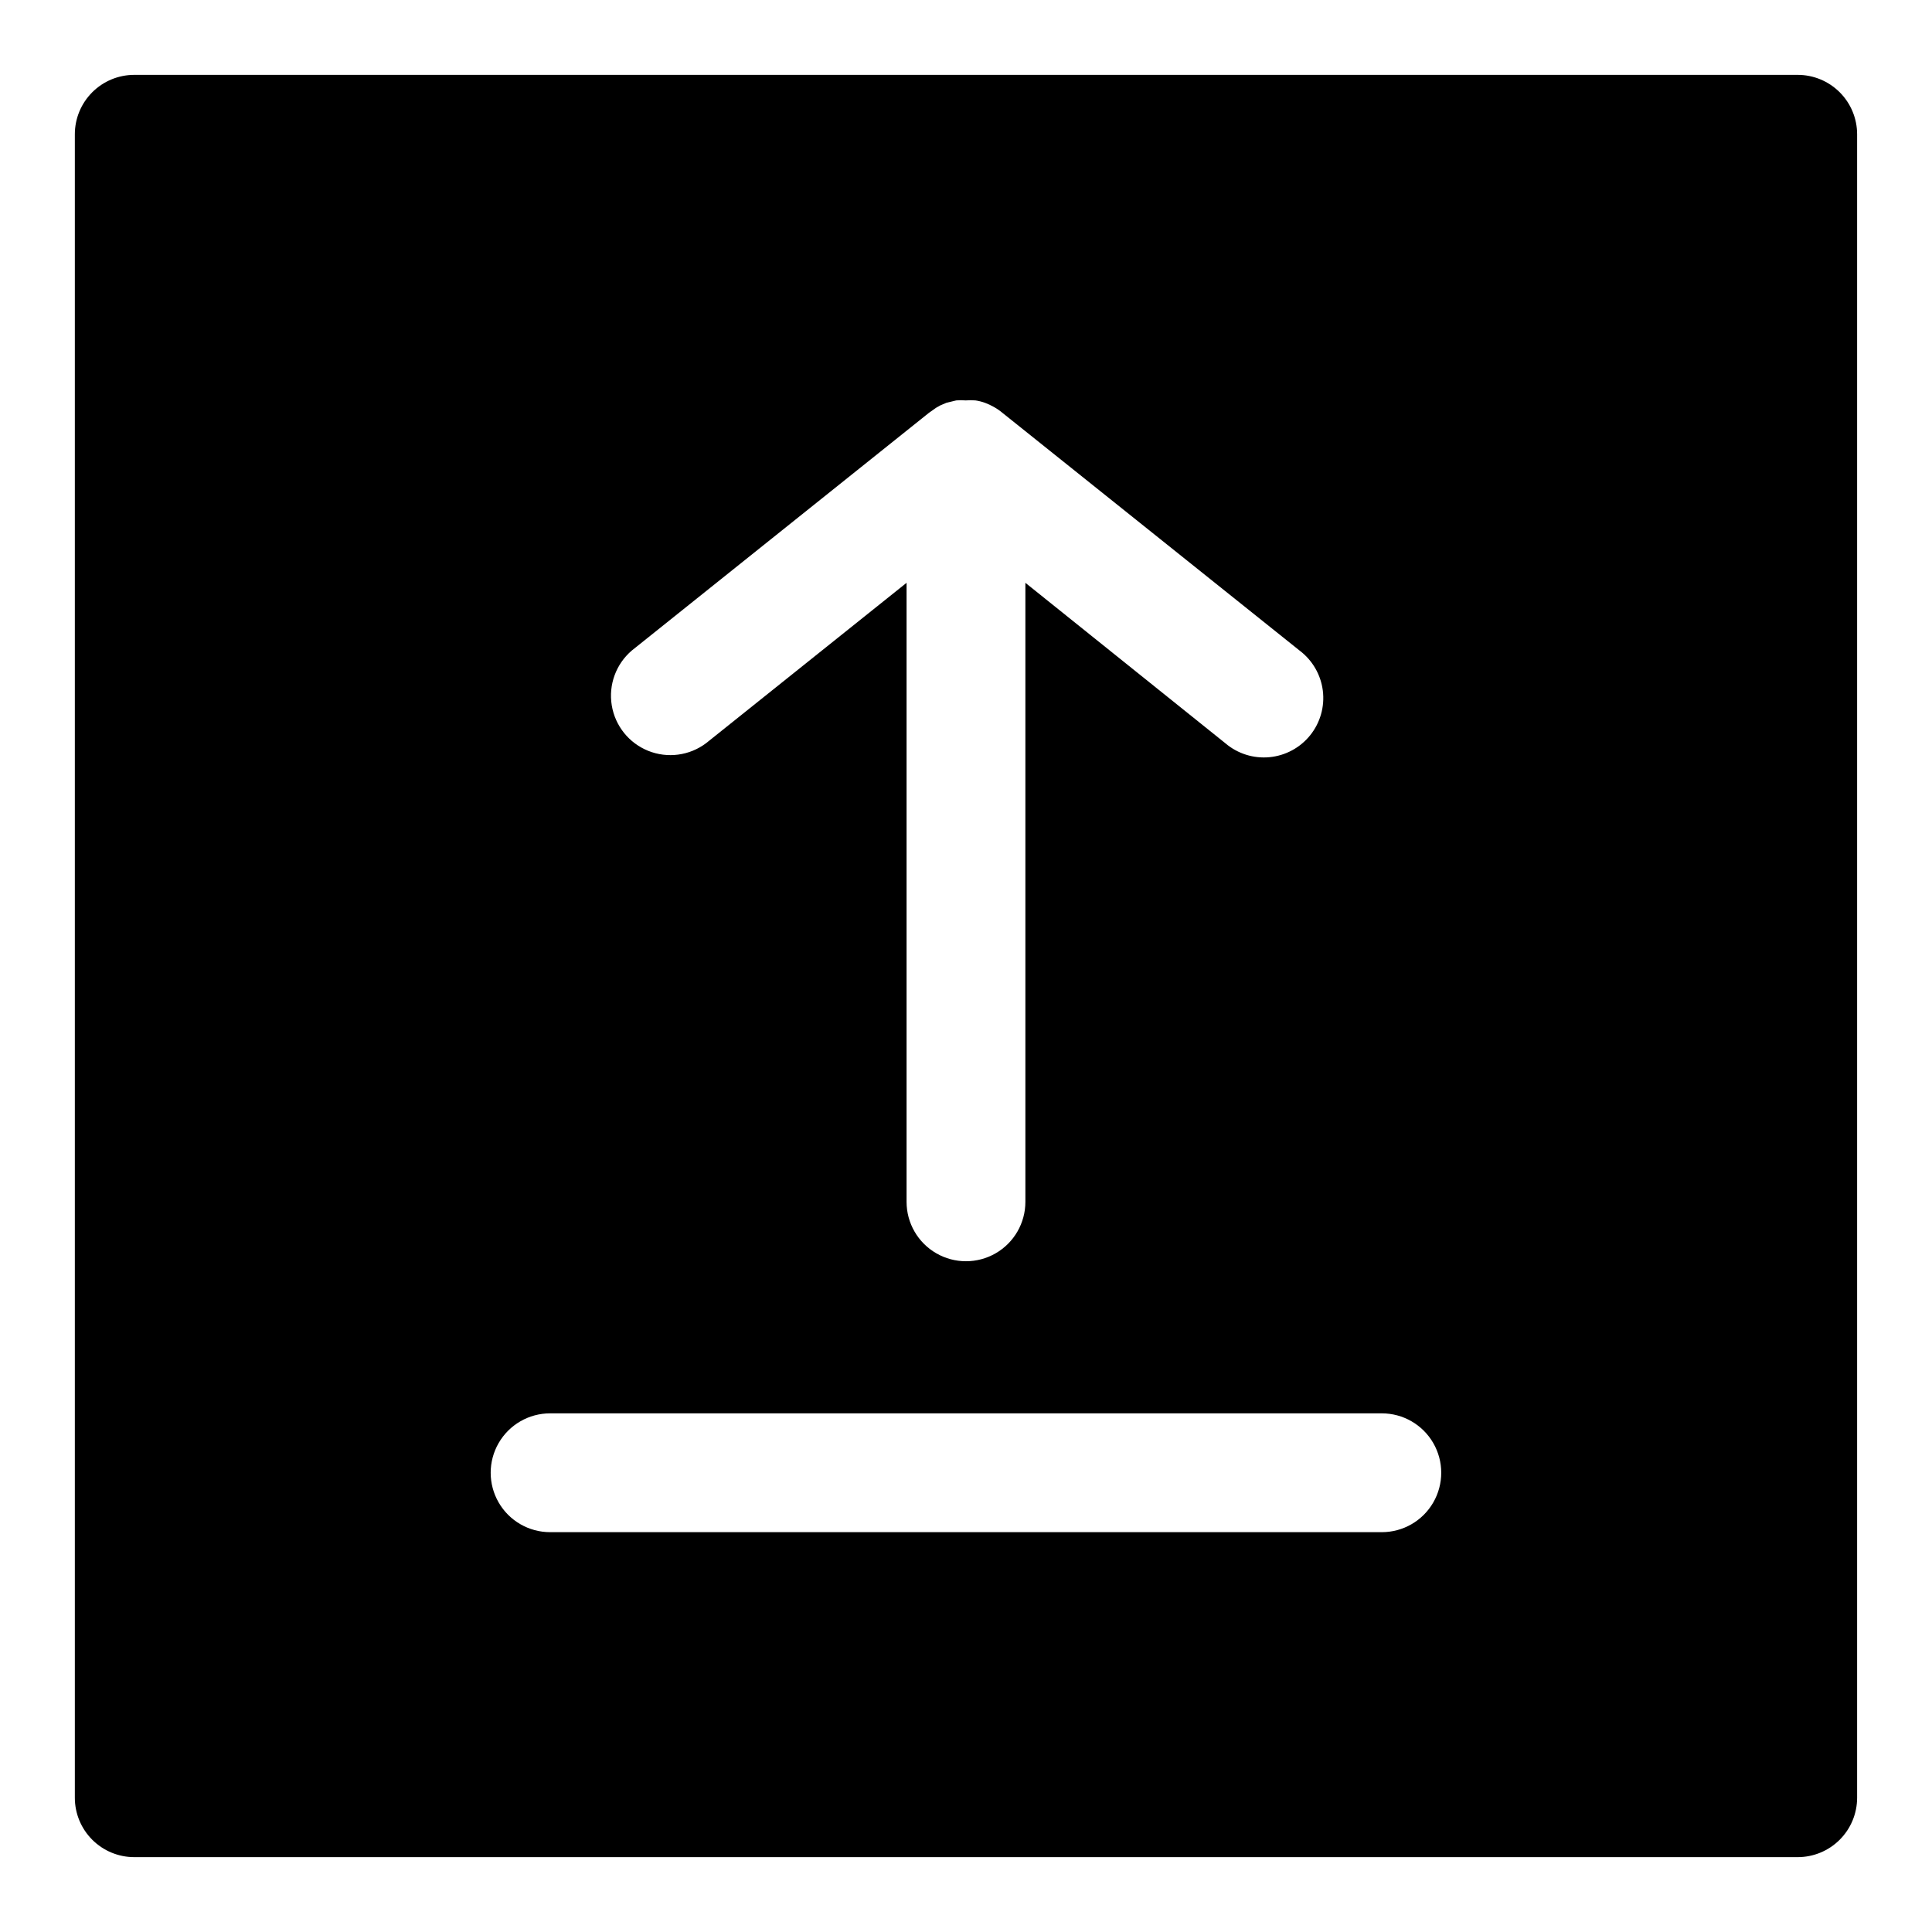
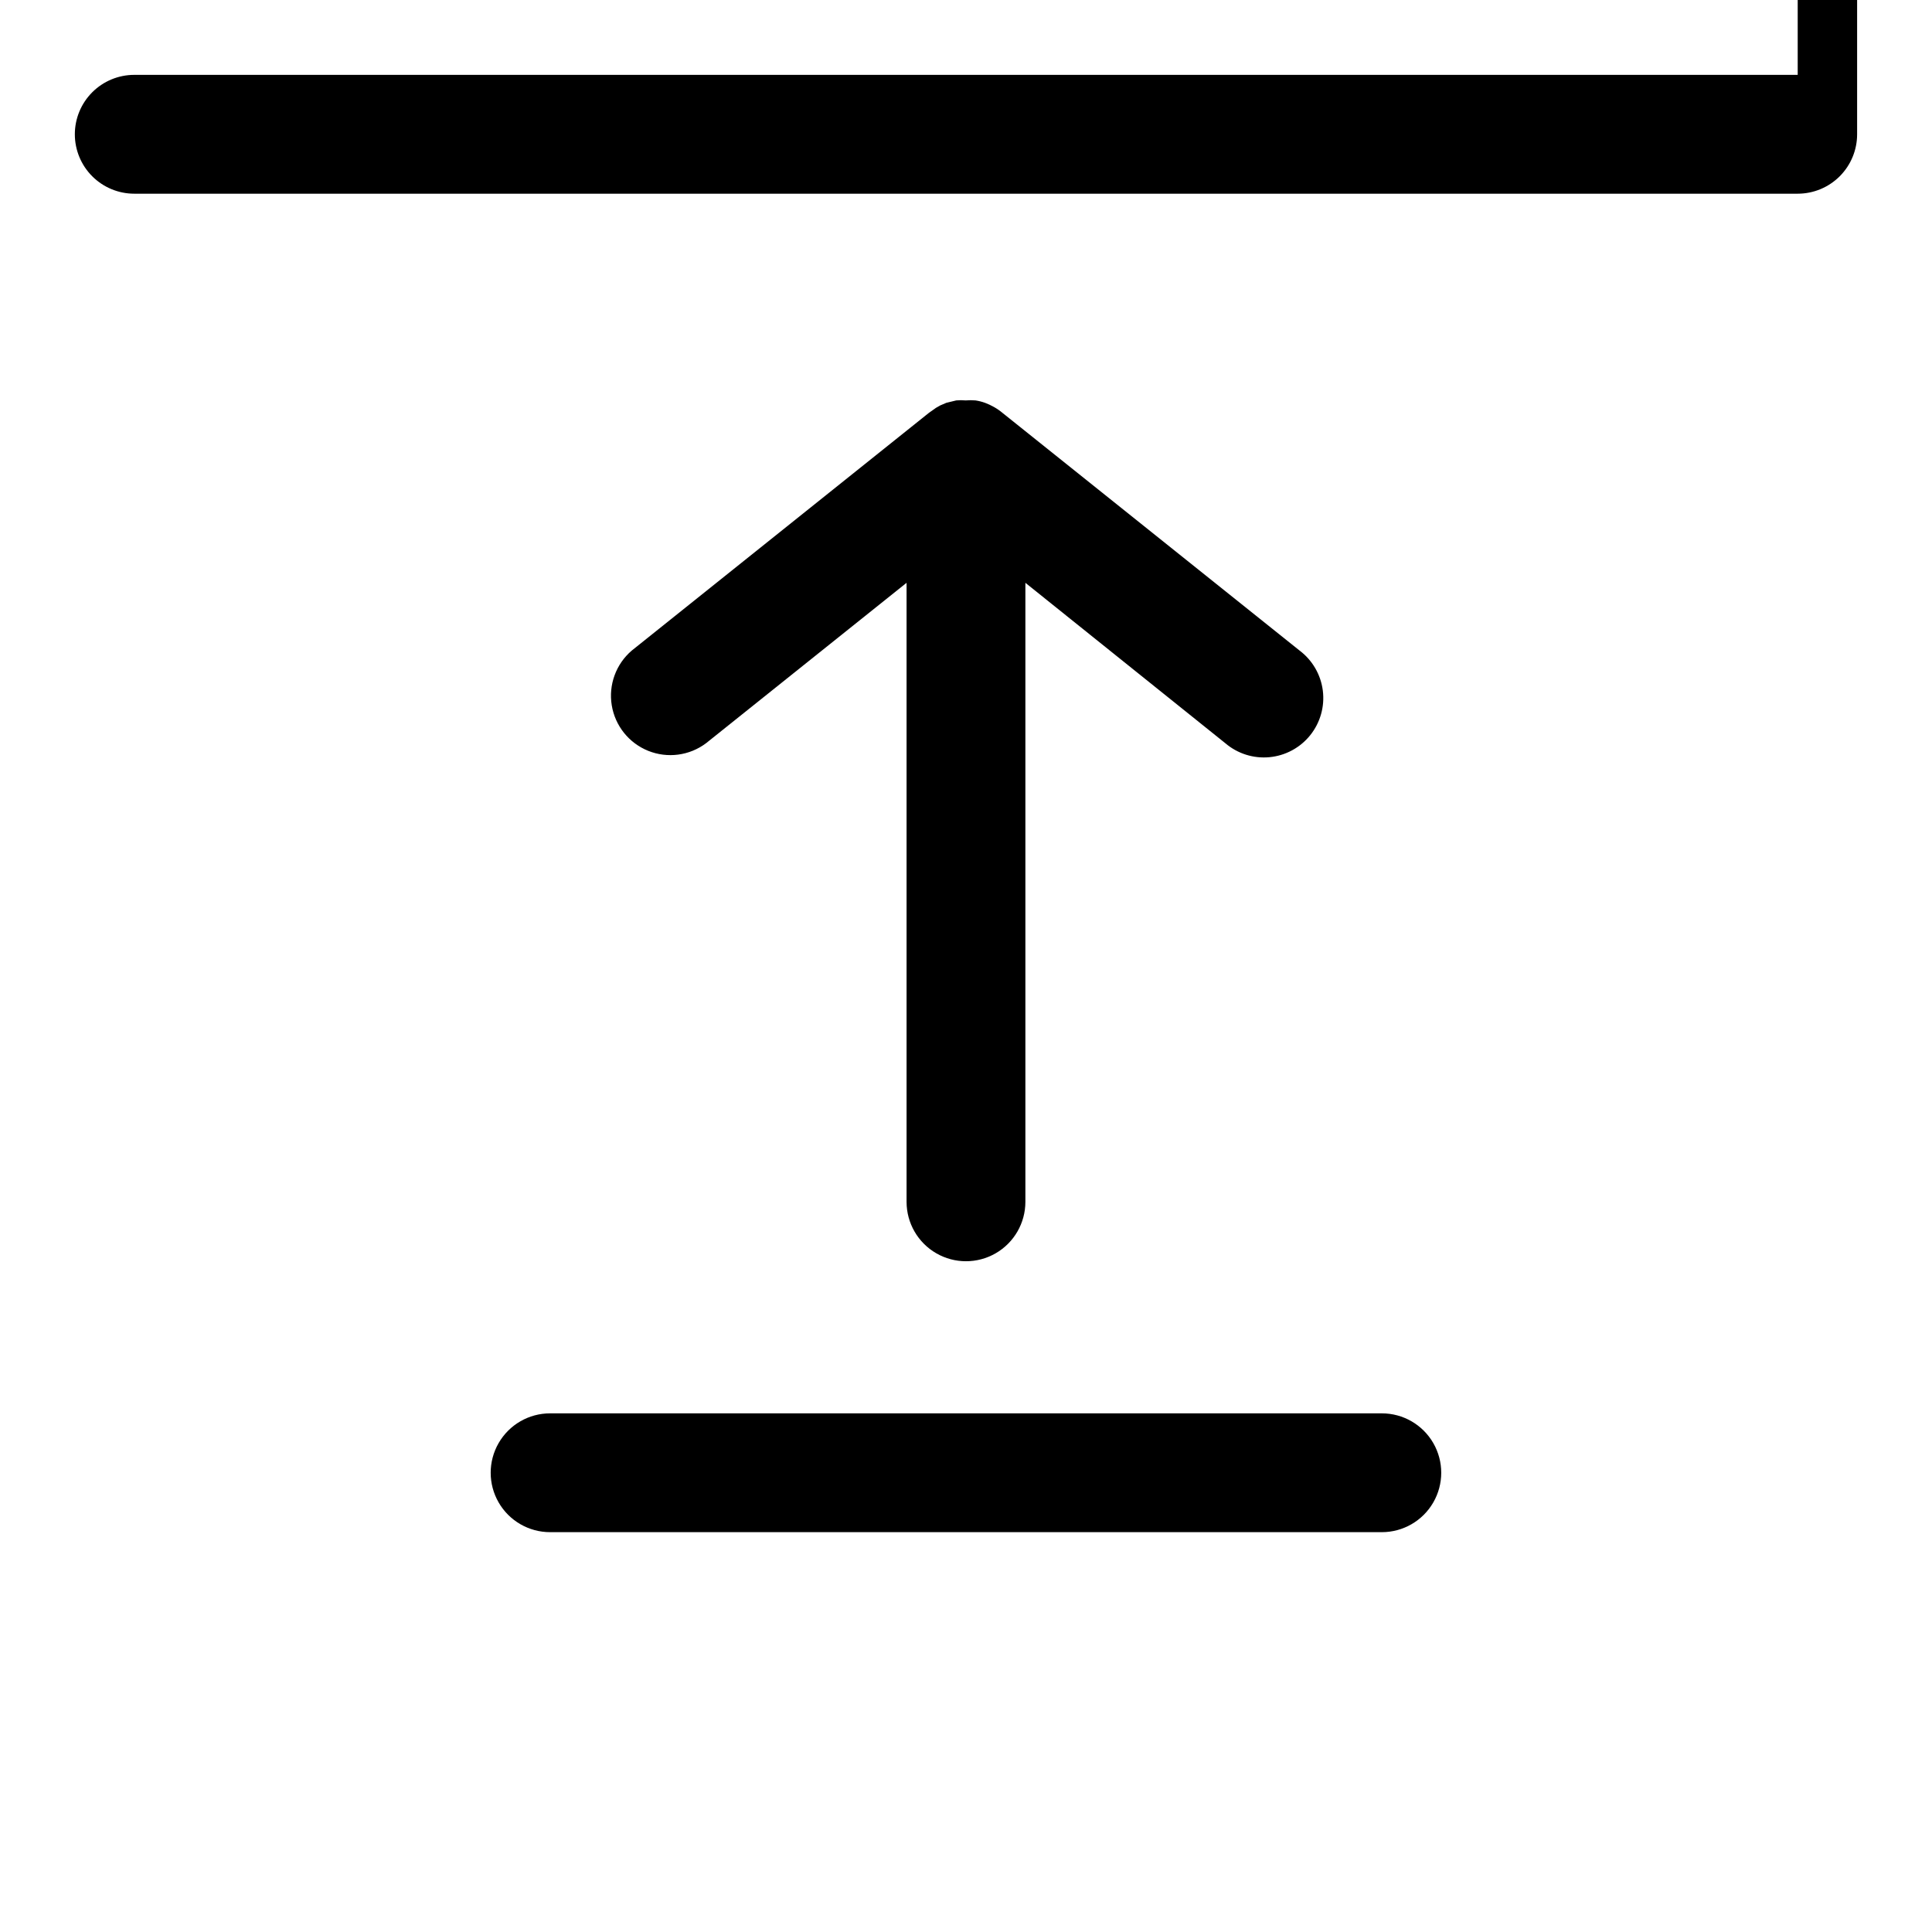
<svg xmlns="http://www.w3.org/2000/svg" fill="#000000" width="800px" height="800px" version="1.1" viewBox="144 144 512 512">
-   <path d="m620.41 163.84h-440.83c-4.176 0-8.18 1.66-11.133 4.613s-4.613 6.957-4.613 11.133v440.83c0 4.176 1.66 8.18 4.613 11.133s6.957 4.613 11.133 4.613h440.83c4.176 0 8.18-1.66 11.133-4.613s4.613-6.957 4.613-11.133v-440.83c0-4.176-1.66-8.18-4.613-11.133s-6.957-4.613-11.133-4.613zm-308.98 152.56 77.934-62.348 0.789-0.629 1.891-1.34 1.102-0.629 1.652-0.707 2.598-0.629v-0.004c0.836-0.078 1.68-0.078 2.516 0 0.867-0.074 1.734-0.074 2.598 0 0.859 0.129 1.703 0.34 2.519 0.633 0.816 0.305 1.605 0.672 2.363 1.102 0.809 0.449 1.574 0.977 2.281 1.574l0.789 0.629 77.934 62.348c3.406 2.559 5.629 6.391 6.164 10.617 0.531 4.227-0.672 8.488-3.336 11.816-2.664 3.324-6.562 5.426-10.805 5.828-4.242 0.402-8.465-0.934-11.703-3.703l-52.98-42.508v164.05c0 5.625-3 10.82-7.871 13.633s-10.875 2.812-15.746 0-7.871-8.008-7.871-13.633v-164.05l-53.137 42.508c-4.402 3.309-10.215 4.074-15.324 2.023-5.113-2.055-8.777-6.629-9.668-12.066-0.891-5.434 1.125-10.941 5.312-14.516zm198.77 233.64h-220.42c-5.625 0-10.82-3-13.633-7.871-2.812-4.871-2.812-10.875 0-15.746s8.008-7.871 13.633-7.871h220.42c5.625 0 10.82 3 13.633 7.871s2.812 10.875 0 15.746c-2.812 4.871-8.008 7.871-13.633 7.871z" />
+   <path d="m620.41 163.84h-440.83c-4.176 0-8.18 1.66-11.133 4.613s-4.613 6.957-4.613 11.133c0 4.176 1.66 8.18 4.613 11.133s6.957 4.613 11.133 4.613h440.83c4.176 0 8.18-1.66 11.133-4.613s4.613-6.957 4.613-11.133v-440.83c0-4.176-1.66-8.18-4.613-11.133s-6.957-4.613-11.133-4.613zm-308.98 152.56 77.934-62.348 0.789-0.629 1.891-1.34 1.102-0.629 1.652-0.707 2.598-0.629v-0.004c0.836-0.078 1.68-0.078 2.516 0 0.867-0.074 1.734-0.074 2.598 0 0.859 0.129 1.703 0.34 2.519 0.633 0.816 0.305 1.605 0.672 2.363 1.102 0.809 0.449 1.574 0.977 2.281 1.574l0.789 0.629 77.934 62.348c3.406 2.559 5.629 6.391 6.164 10.617 0.531 4.227-0.672 8.488-3.336 11.816-2.664 3.324-6.562 5.426-10.805 5.828-4.242 0.402-8.465-0.934-11.703-3.703l-52.98-42.508v164.05c0 5.625-3 10.82-7.871 13.633s-10.875 2.812-15.746 0-7.871-8.008-7.871-13.633v-164.05l-53.137 42.508c-4.402 3.309-10.215 4.074-15.324 2.023-5.113-2.055-8.777-6.629-9.668-12.066-0.891-5.434 1.125-10.941 5.312-14.516zm198.77 233.64h-220.42c-5.625 0-10.82-3-13.633-7.871-2.812-4.871-2.812-10.875 0-15.746s8.008-7.871 13.633-7.871h220.42c5.625 0 10.82 3 13.633 7.871s2.812 10.875 0 15.746c-2.812 4.871-8.008 7.871-13.633 7.871z" />
</svg>